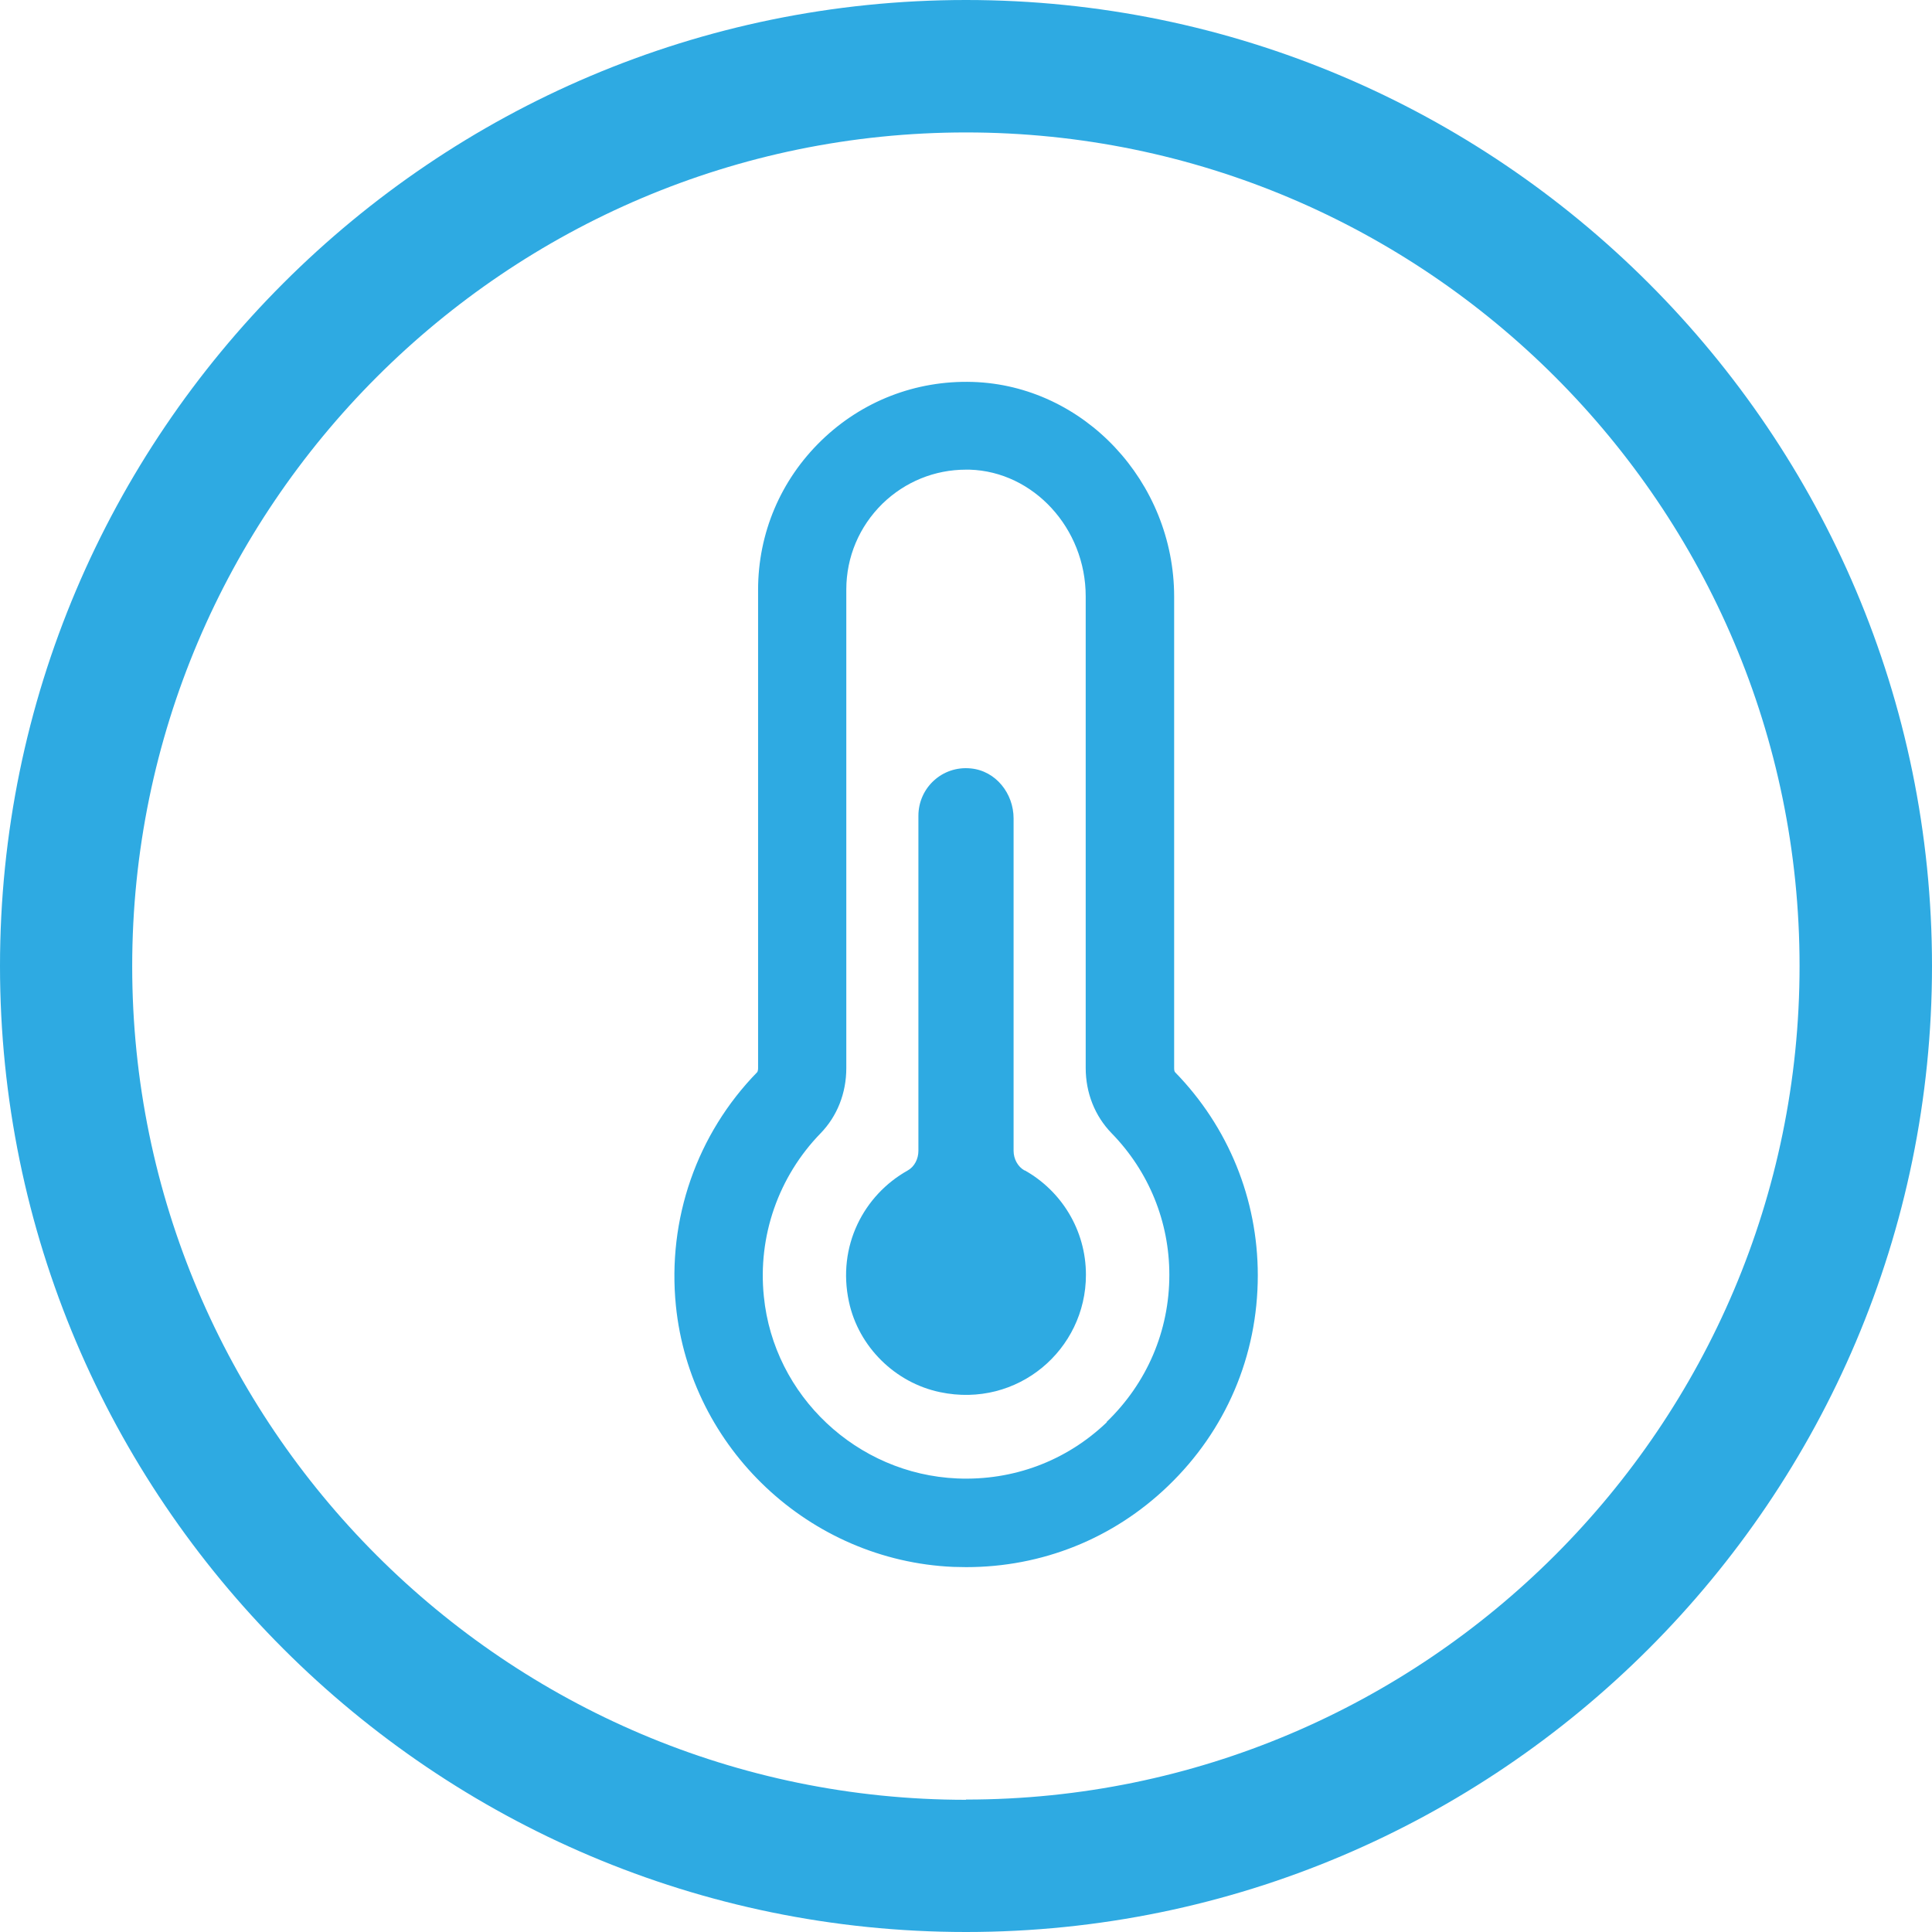
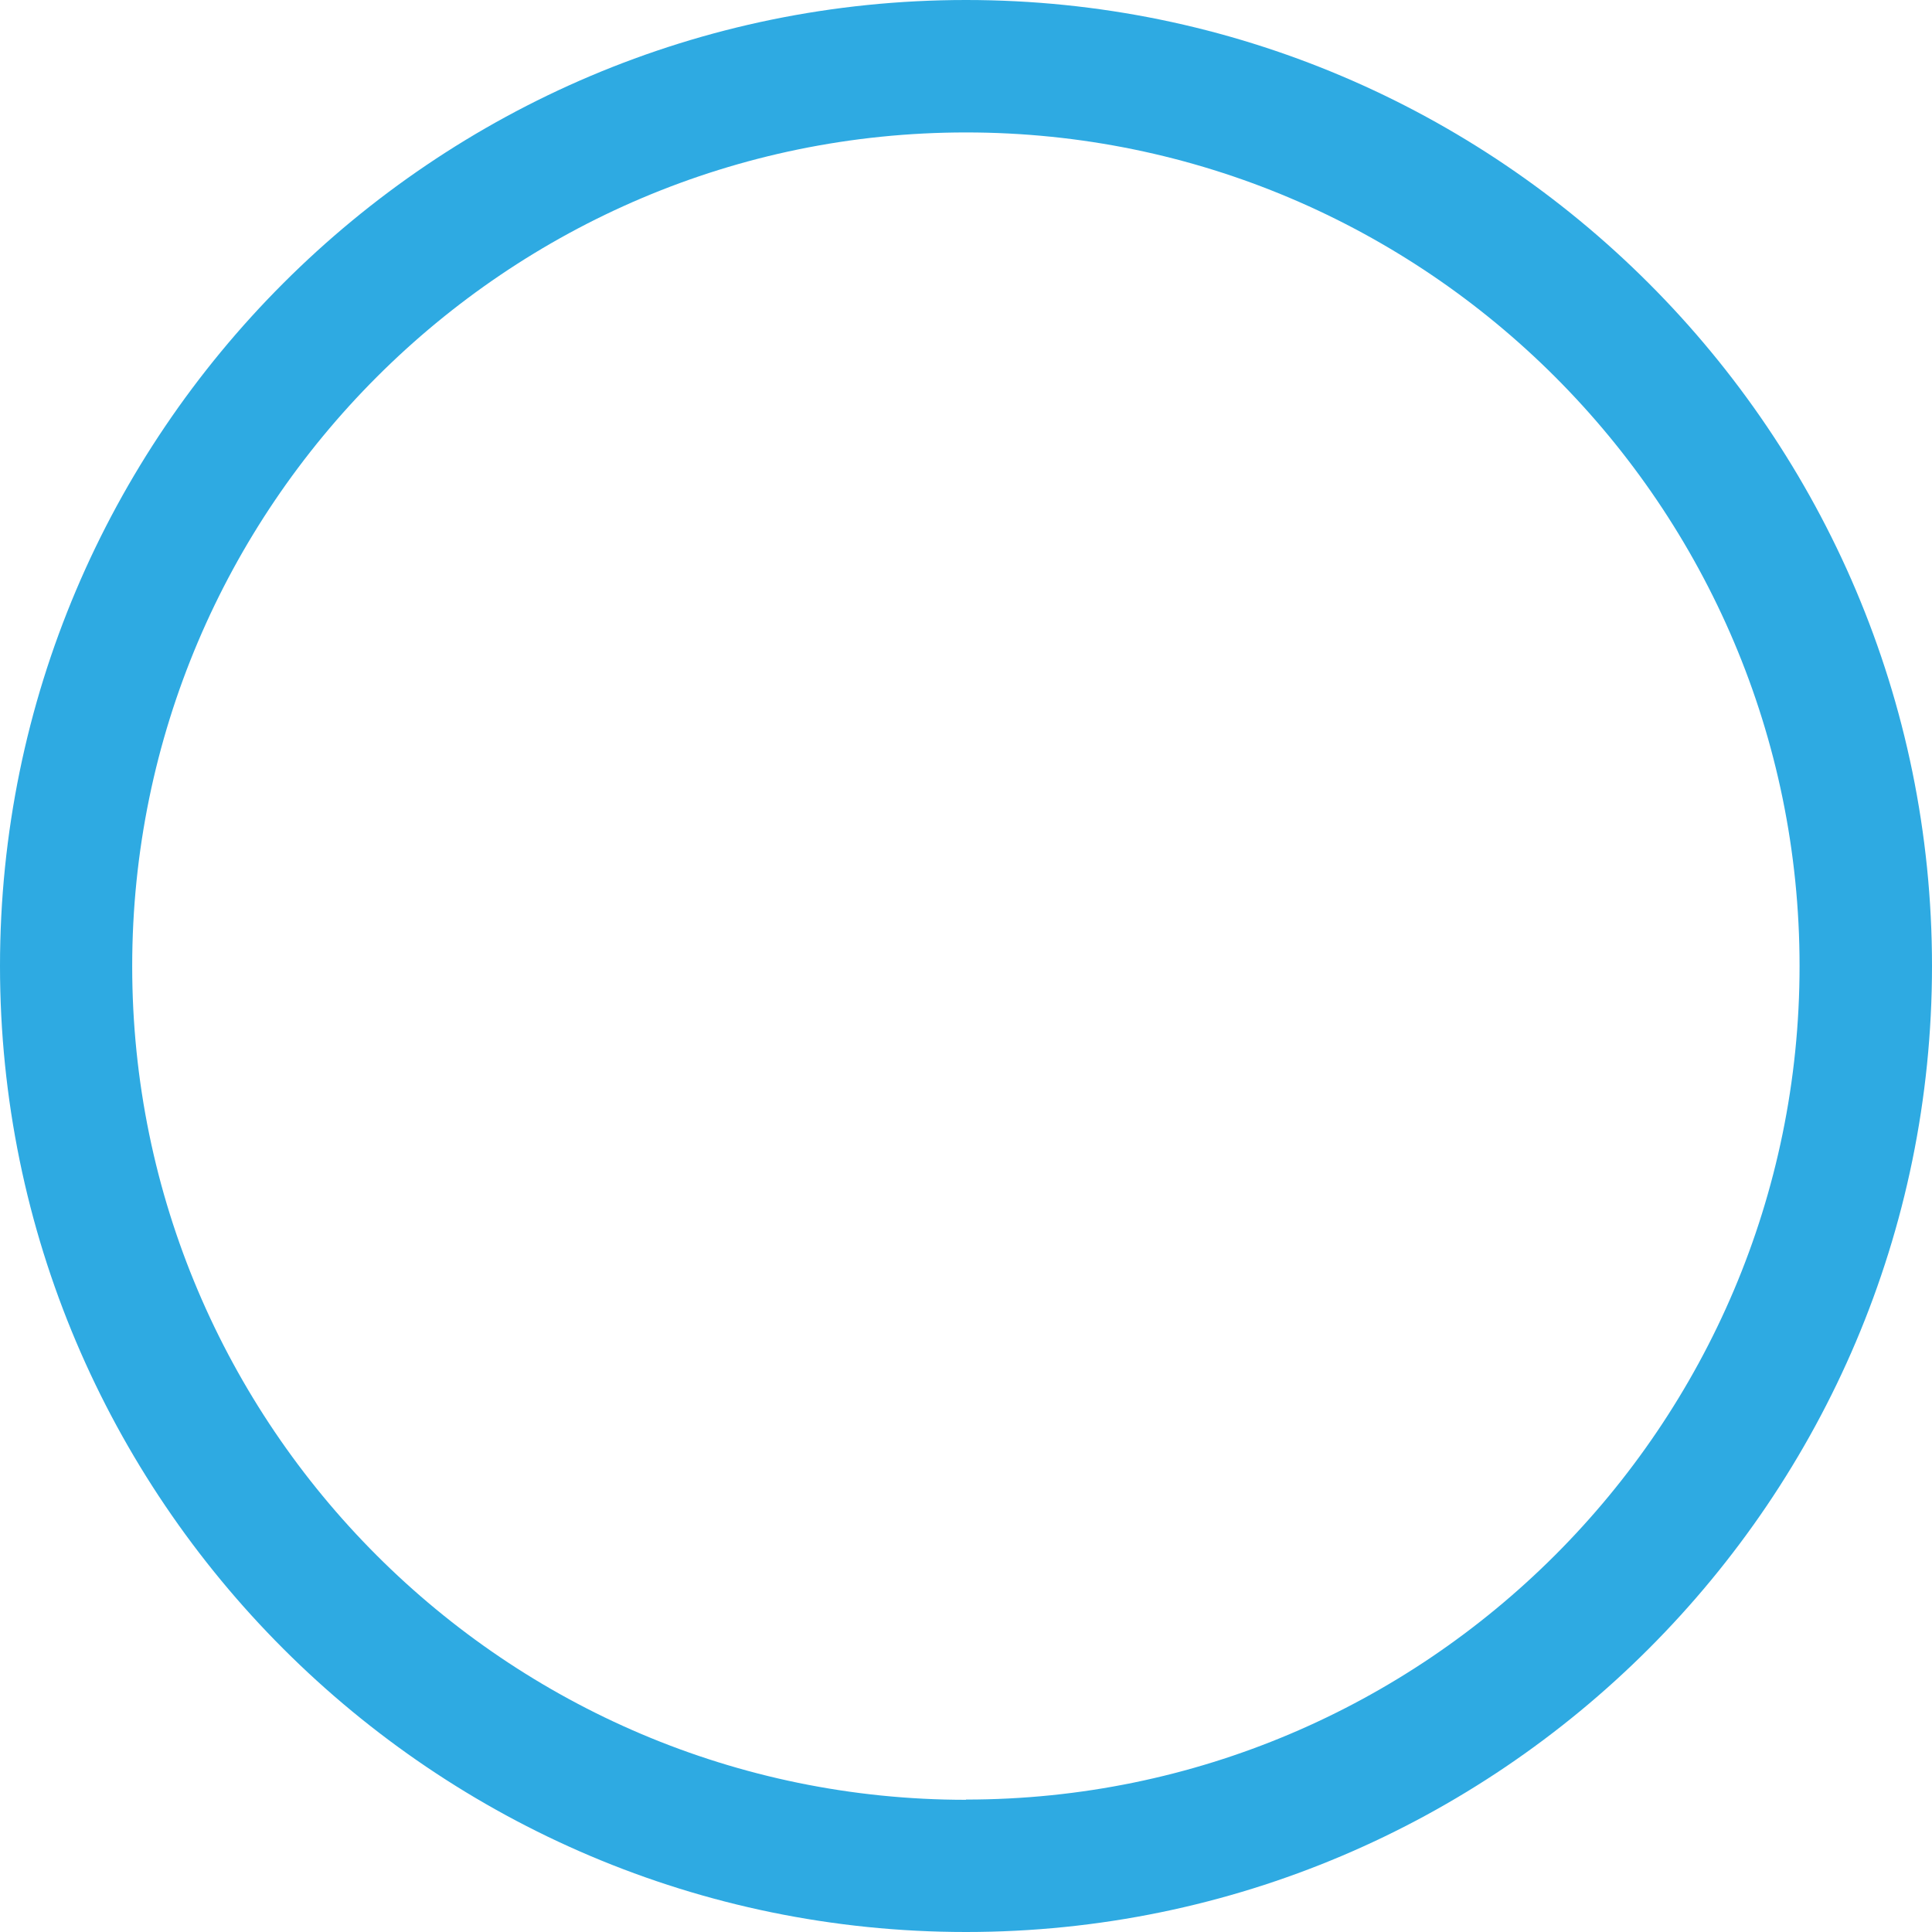
<svg xmlns="http://www.w3.org/2000/svg" id="Layer_1" viewBox="0 0 80.38 80.38">
  <defs>
    <style>.cls-1{fill:#2eaae2;}</style>
  </defs>
  <path class="cls-1" d="M40.19,0C18.03,0,0,18.03,0,40.19s18.03,40.19,40.19,40.19,40.19-18.03,40.19-40.19S62.35,0,40.19,0M40.19,74.88c-19.13,0-34.69-15.56-34.69-34.68S21.07,5.51,40.19,5.51s34.68,15.56,34.68,34.68-15.56,34.68-34.68,34.68" />
-   <path class="cls-1" d="M48.85,44.45v-19.62c0-4.79-3.76-8.8-8.39-8.94-2.36-.07-4.6.8-6.29,2.44-1.69,1.64-2.63,3.85-2.63,6.21v19.91c0,.09-.03.14-.03.15-2.52,2.58-3.75,6.12-3.39,9.72.6,5.94,5.56,10.61,11.54,10.87.18,0,.36.01.54.01,3.15,0,6.11-1.18,8.39-3.37,2.41-2.31,3.74-5.42,3.74-8.77,0-3.17-1.22-6.17-3.44-8.45-.02-.02-.04-.07-.04-.16M46.05,59.17c-1.68,1.61-3.89,2.44-6.23,2.34-4.17-.18-7.63-3.44-8.04-7.57-.26-2.51.61-4.99,2.36-6.79.69-.71,1.07-1.67,1.07-2.71v-19.91c0-1.36.54-2.63,1.51-3.58.94-.91,2.17-1.41,3.47-1.41.05,0,.1,0,.15,0,2.66.08,4.83,2.44,4.83,5.27v19.62c0,1.04.38,2,1.08,2.72,1.55,1.59,2.4,3.68,2.4,5.89,0,2.33-.93,4.5-2.61,6.12" />
-   <path class="cls-1" d="M42.63,48.7c-.29-.16-.46-.49-.46-.82v-13.83c0-1.04-.74-1.98-1.78-2.08-1.19-.12-2.18.81-2.18,1.97v13.94c0,.33-.16.66-.45.82-1.82,1.02-2.94,3.14-2.44,5.46.4,1.87,1.92,3.37,3.79,3.76,3.23.68,6.07-1.77,6.07-4.88,0-1.87-1.03-3.5-2.55-4.35" />
</svg>